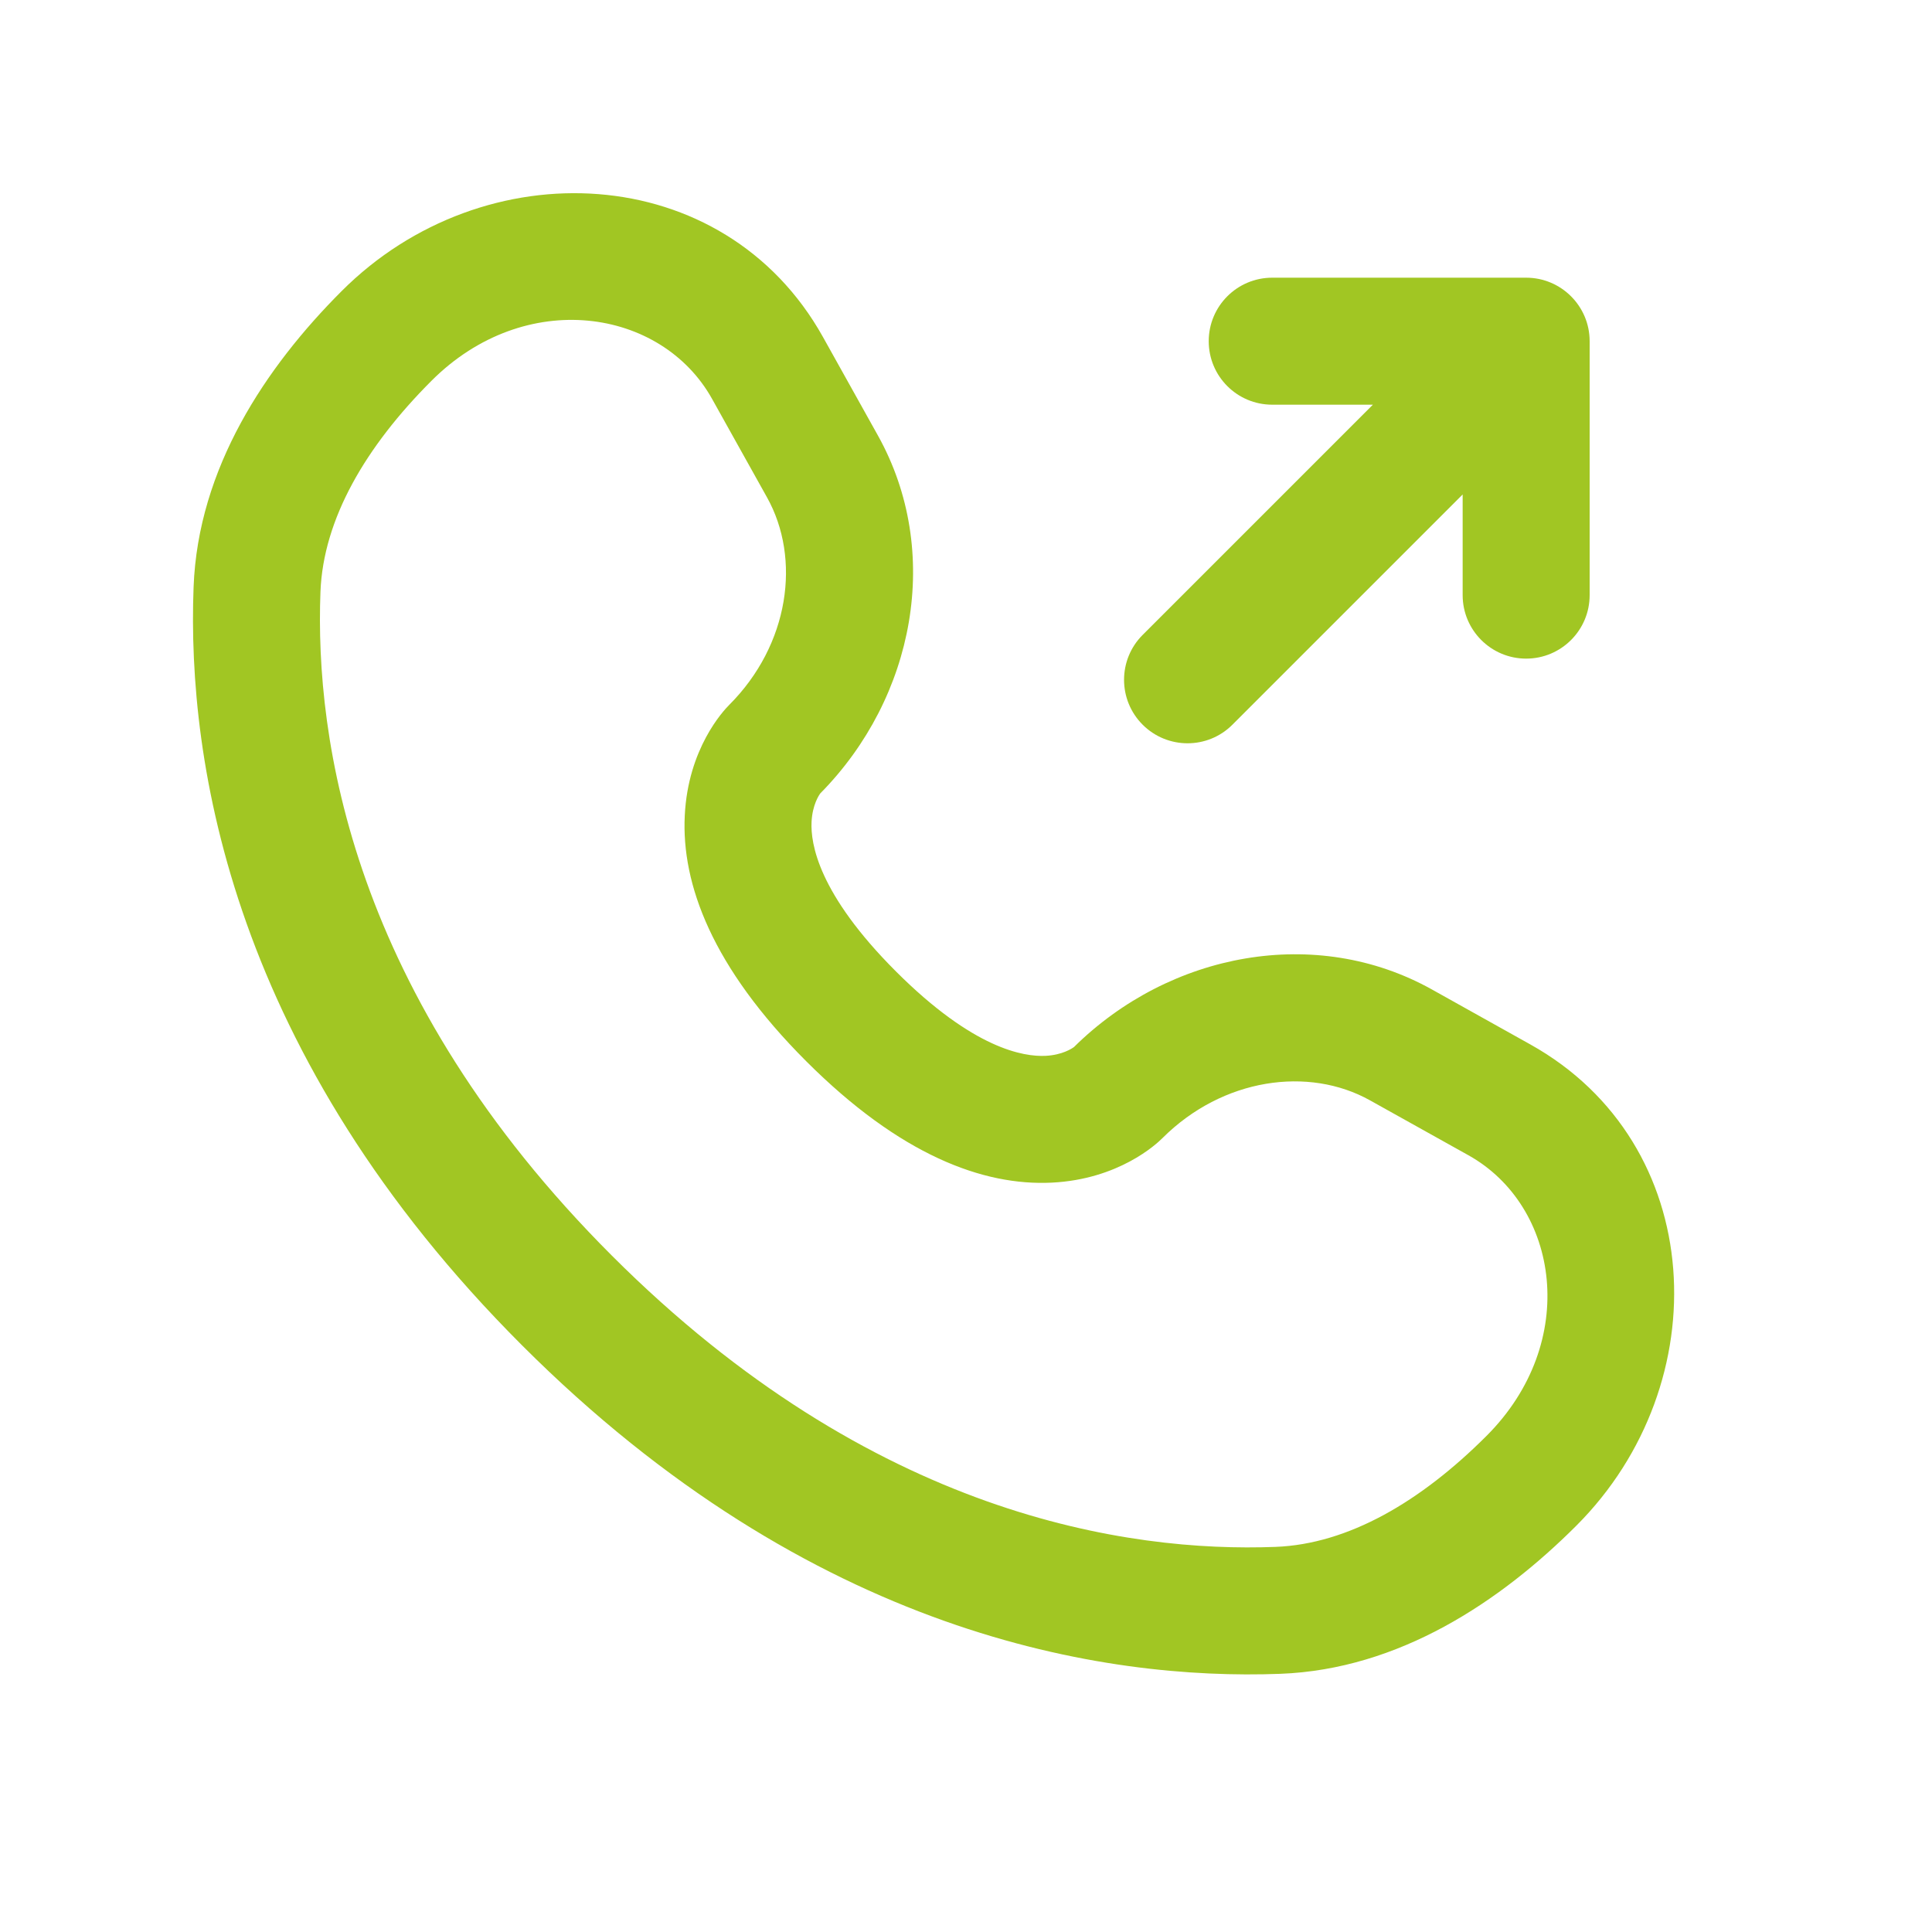
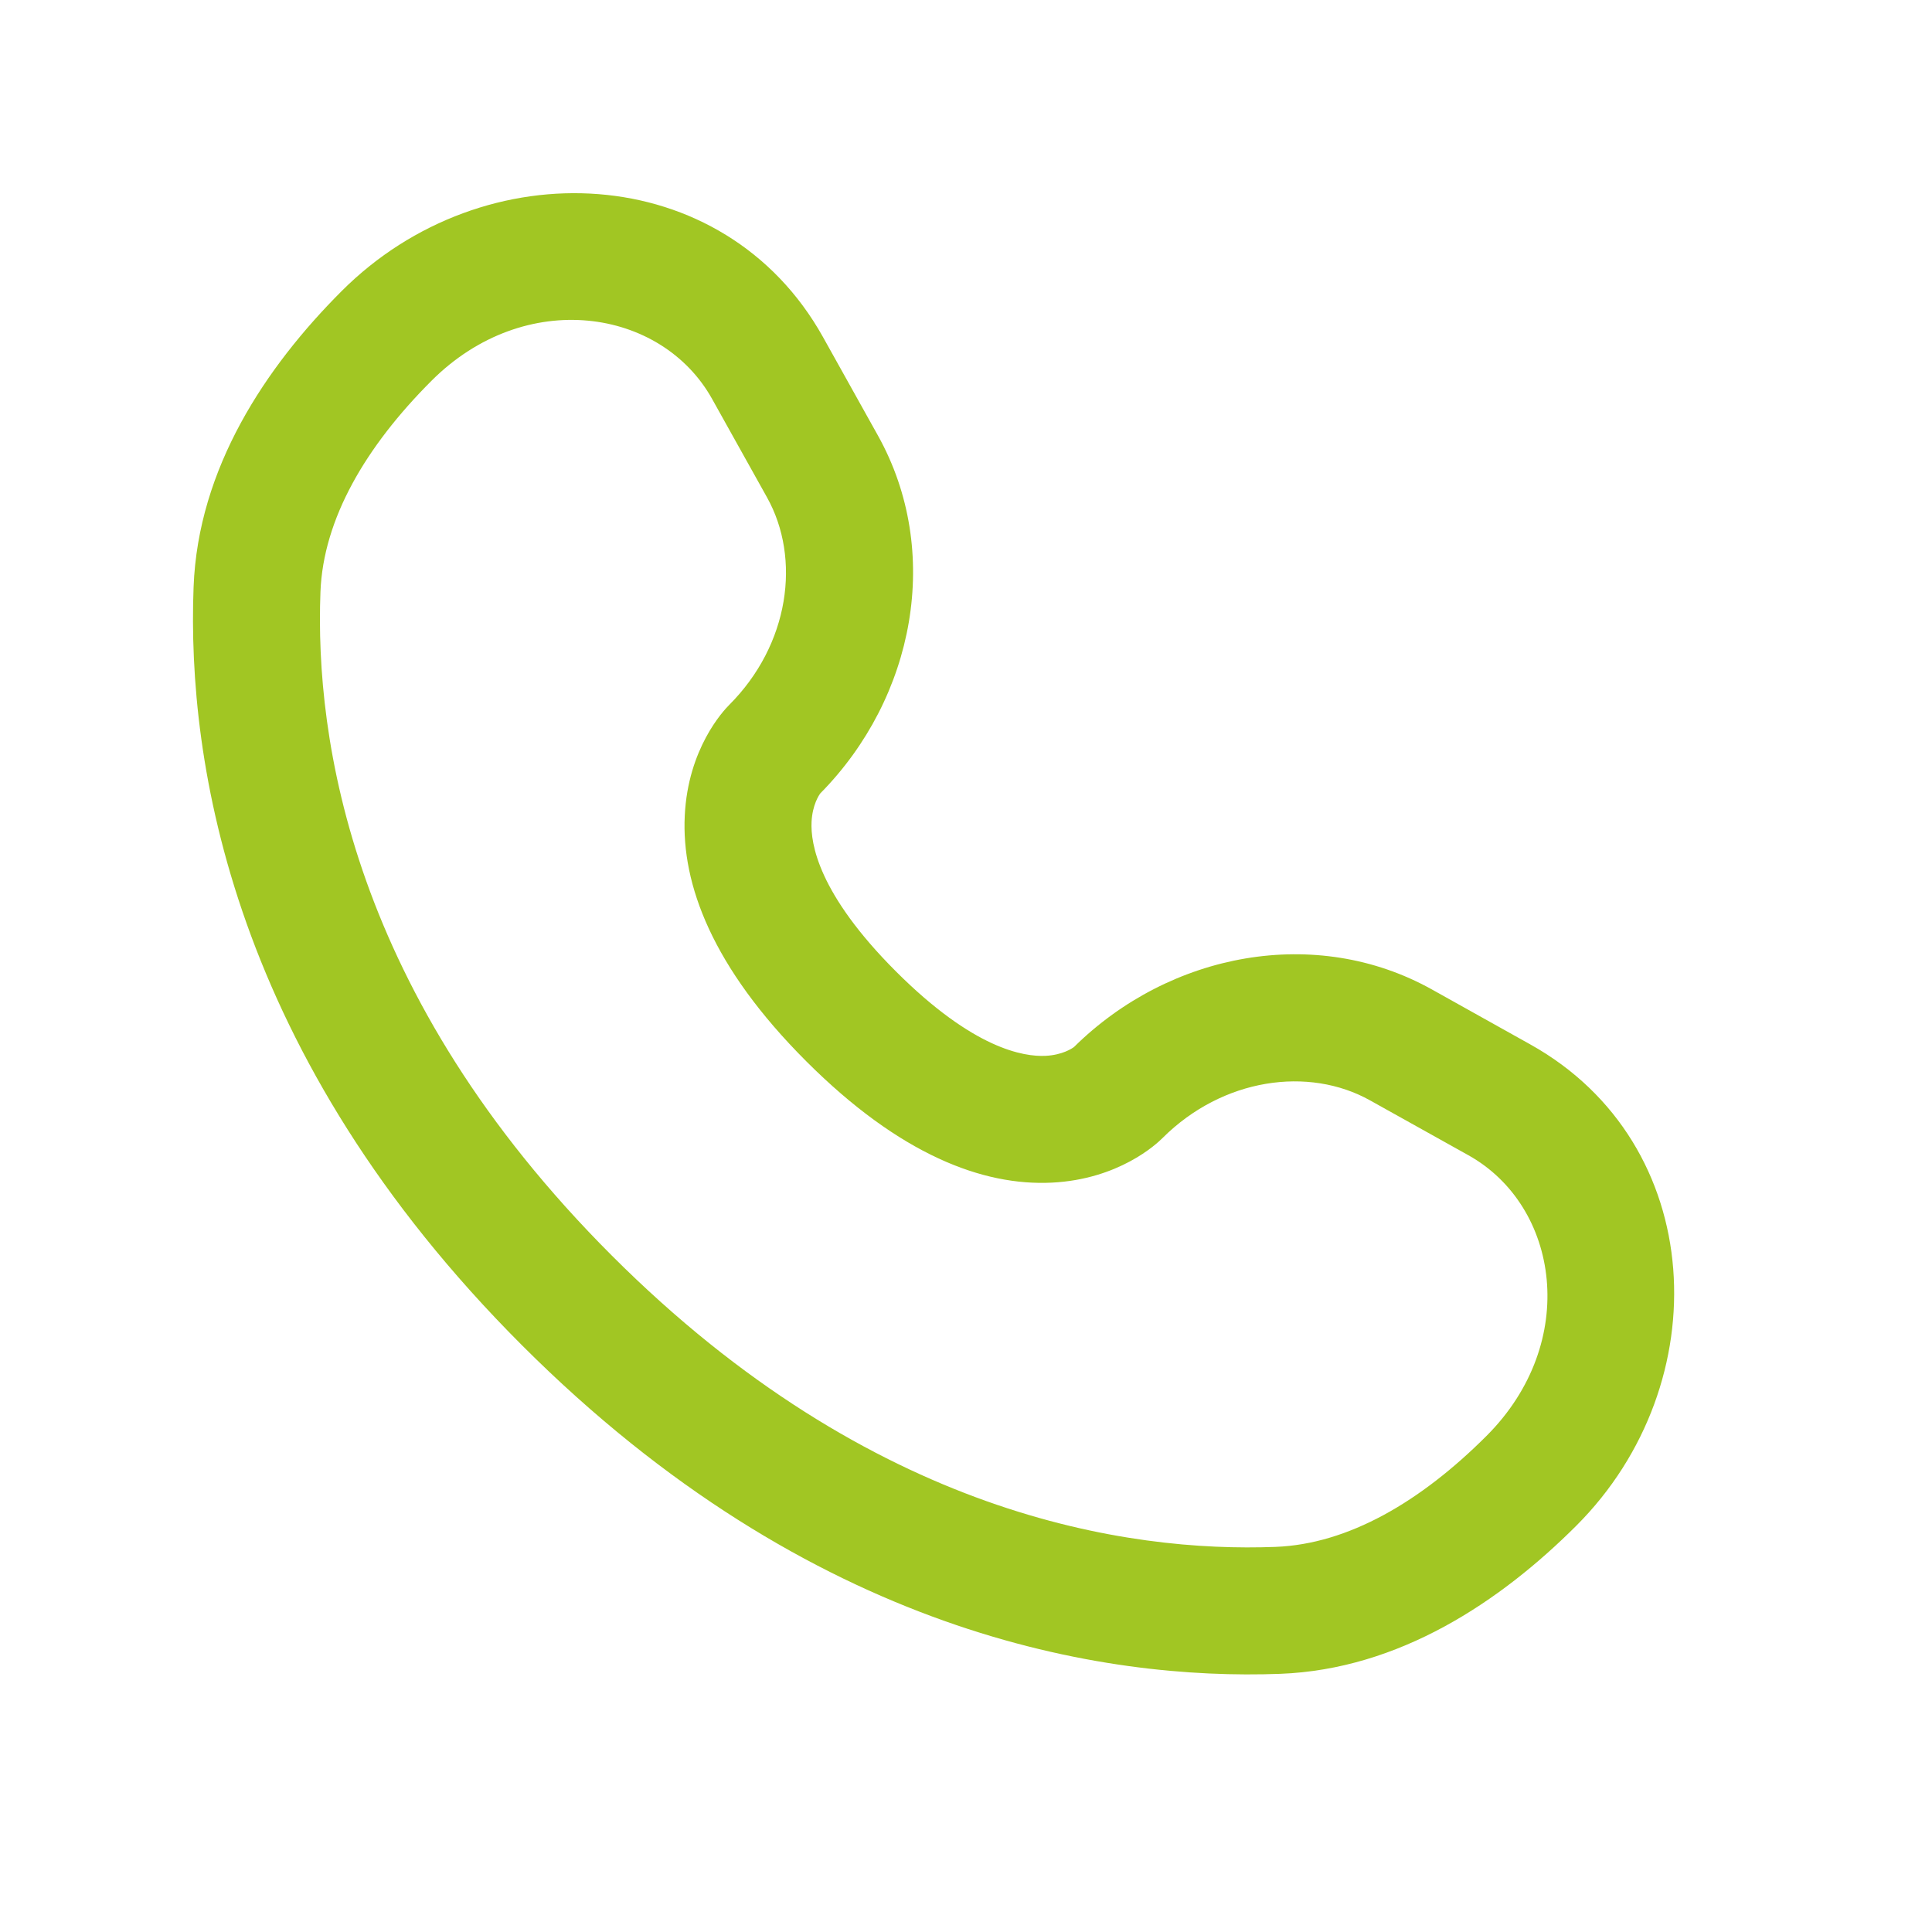
<svg xmlns="http://www.w3.org/2000/svg" width="30" height="30" viewBox="0 0 30 30" fill="none">
  <path fill-rule="evenodd" clip-rule="evenodd" d="M12.779 5.233C11.241 2.478 7.514 2.31 5.306 4.519C4.125 5.7 3.075 7.27 3.006 9.116C2.902 11.851 3.608 16.393 8.106 20.89C12.603 25.388 17.145 26.094 19.88 25.991C21.726 25.921 23.296 24.871 24.478 23.69C26.686 21.482 26.518 17.755 23.763 16.218L22.234 15.364C20.435 14.36 18.165 14.788 16.677 16.258C16.65 16.278 16.499 16.382 16.235 16.395C15.898 16.411 15.119 16.291 13.912 15.084C12.705 13.877 12.585 13.098 12.602 12.761C12.615 12.497 12.718 12.346 12.738 12.319C14.208 10.831 14.636 8.561 13.632 6.762L12.779 5.233ZM6.7 5.913C8.154 4.459 10.27 4.783 11.057 6.194L11.91 7.723C12.441 8.674 12.26 10.009 11.322 10.947C11.231 11.038 10.683 11.624 10.633 12.665C10.58 13.73 11.059 15.019 12.518 16.478C13.977 17.937 15.266 18.416 16.331 18.364C17.371 18.313 17.957 17.766 18.049 17.674C18.987 16.737 20.323 16.555 21.273 17.086L22.802 17.939C24.213 18.727 24.537 20.842 23.083 22.296C22.064 23.315 20.939 23.977 19.805 24.02C17.524 24.107 13.547 23.544 9.5 19.496C5.452 15.449 4.889 11.472 4.976 9.191C5.019 8.057 5.681 6.932 6.7 5.913Z" fill="#A1C623" />
-   <path d="M19.755 4.312C19.21 4.312 18.769 4.754 18.769 5.298C18.769 5.843 19.21 6.284 19.755 6.284H21.318L17.743 9.859C17.358 10.244 17.358 10.868 17.743 11.253C18.128 11.638 18.753 11.638 19.137 11.253L22.712 7.678V9.241C22.712 9.786 23.154 10.227 23.698 10.227C24.242 10.227 24.684 9.786 24.684 9.241V5.298C24.684 4.754 24.242 4.312 23.698 4.312H19.755Z" fill="#A1C623" />
</svg>